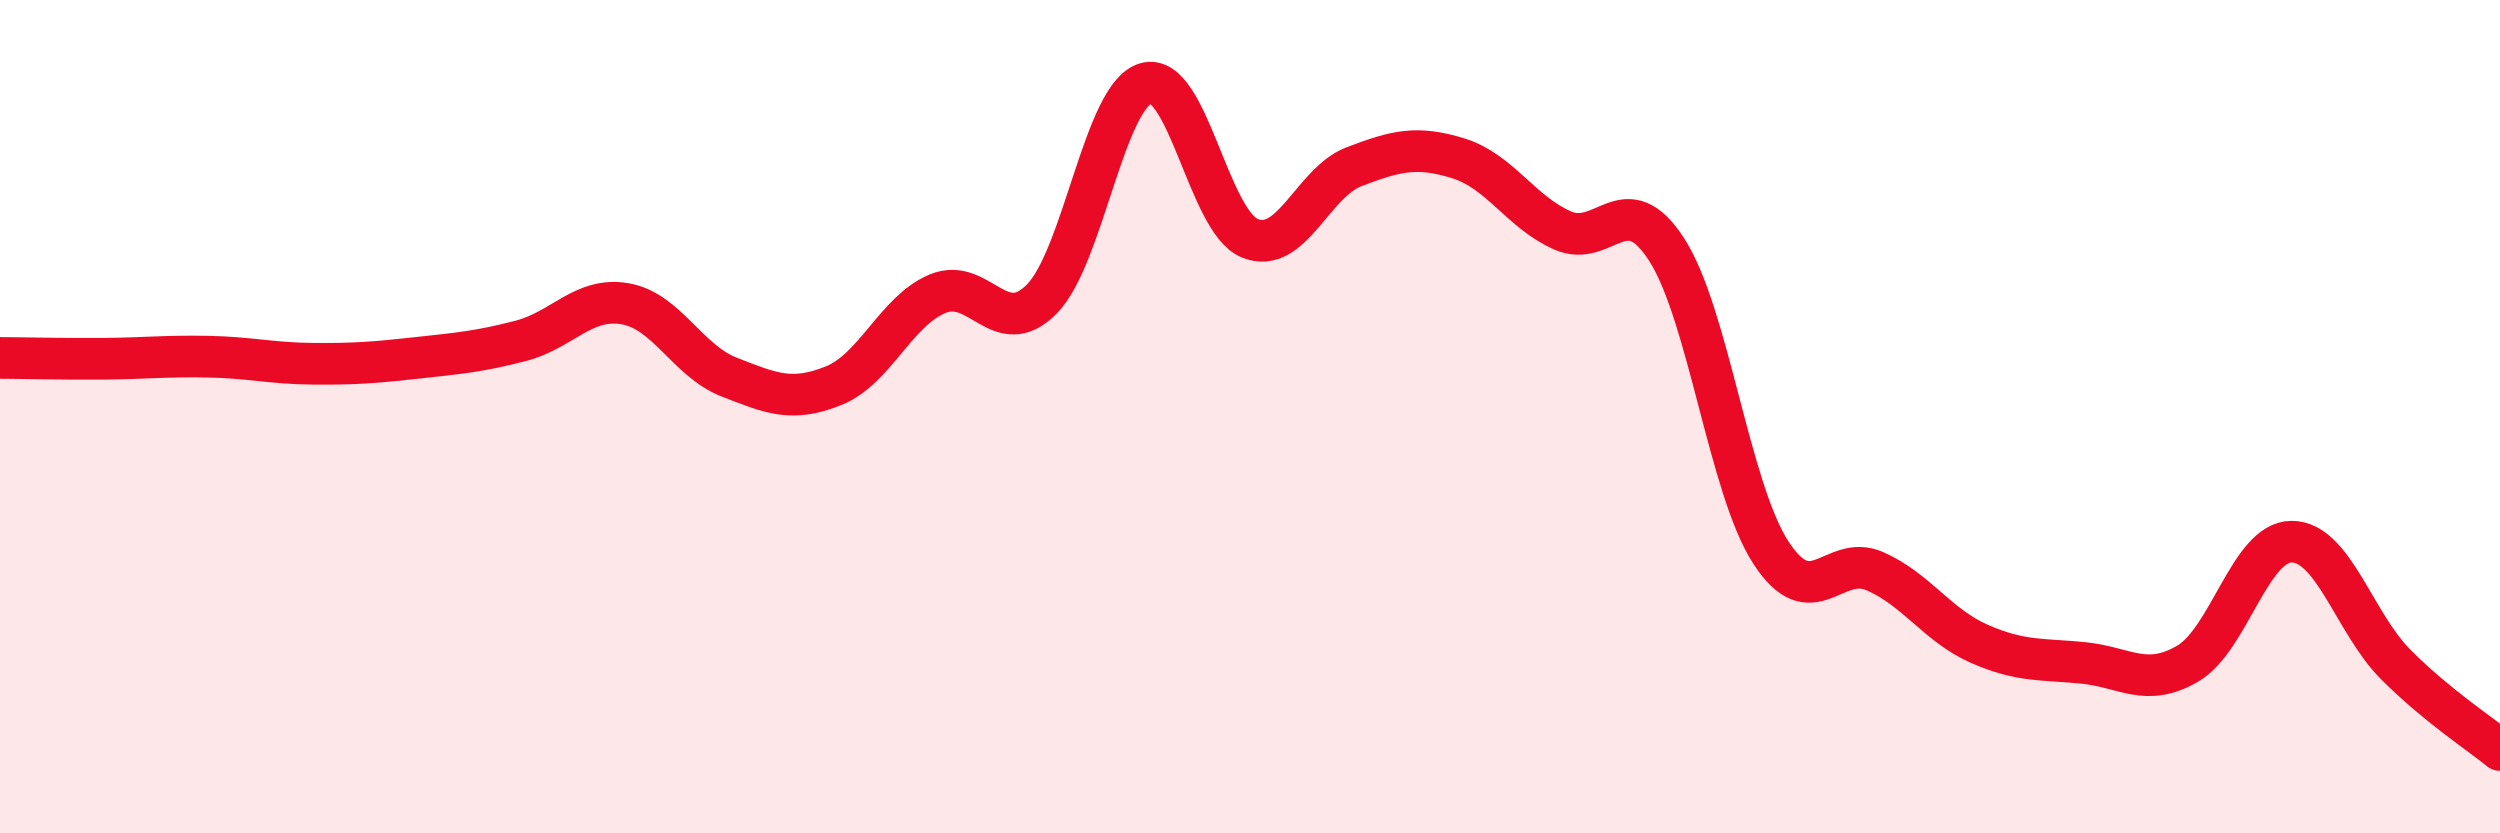
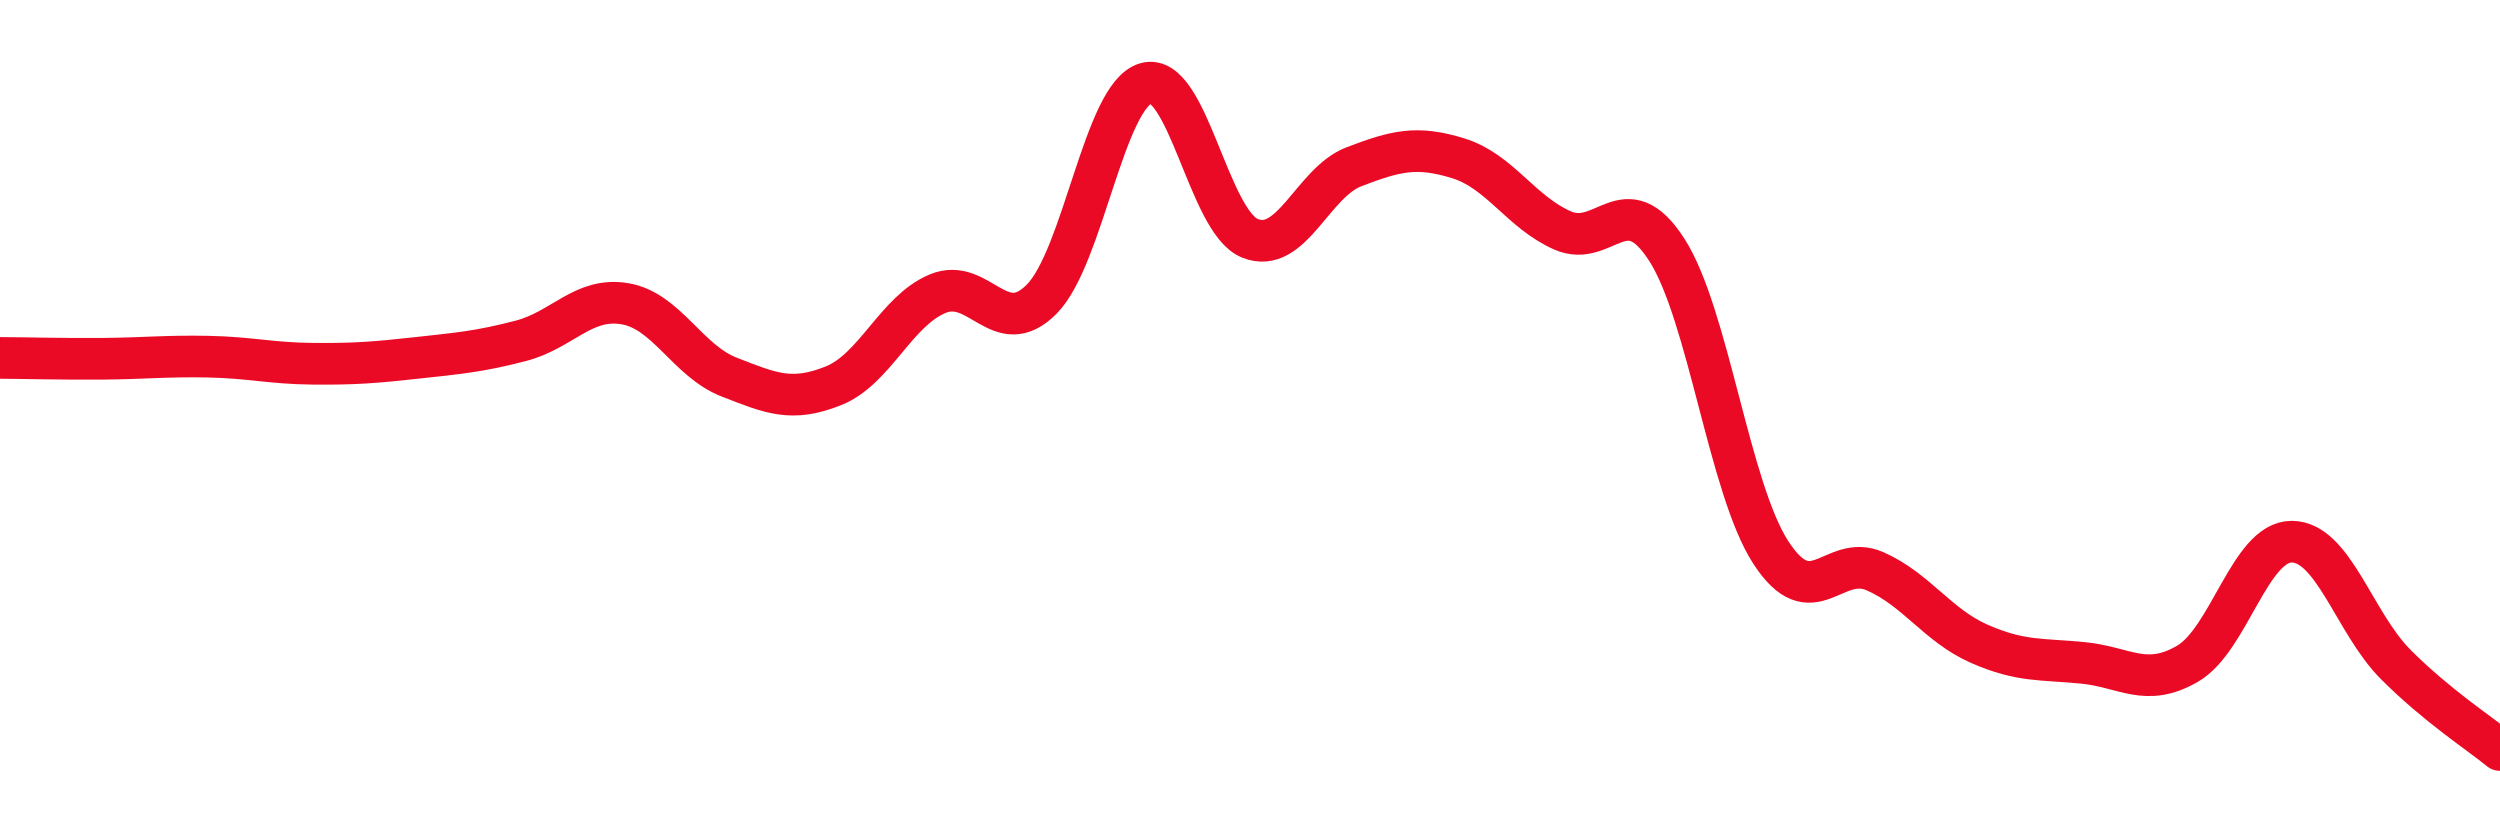
<svg xmlns="http://www.w3.org/2000/svg" width="60" height="20" viewBox="0 0 60 20">
-   <path d="M 0,8.59 C 0.5,8.59 1.5,8.62 2.5,8.61 C 3.5,8.6 4,8.54 5,8.56 C 6,8.58 6.5,8.72 7.5,8.73 C 8.5,8.74 9,8.7 10,8.59 C 11,8.48 11.5,8.44 12.5,8.18 C 13.5,7.92 14,7.12 15,7.29 C 16,7.46 16.5,8.66 17.5,9.05 C 18.5,9.44 19,9.66 20,9.26 C 21,8.86 21.5,7.47 22.5,7.05 C 23.5,6.63 24,8.19 25,7.18 C 26,6.17 26.5,2.29 27.5,2 C 28.5,1.71 29,5.32 30,5.72 C 31,6.12 31.5,4.38 32.5,4 C 33.5,3.62 34,3.49 35,3.8 C 36,4.11 36.5,5.09 37.5,5.53 C 38.5,5.97 39,4.44 40,5.99 C 41,7.54 41.5,11.72 42.5,13.26 C 43.5,14.8 44,13.27 45,13.71 C 46,14.15 46.5,15.01 47.5,15.45 C 48.5,15.89 49,15.81 50,15.91 C 51,16.01 51.5,16.51 52.5,15.93 C 53.5,15.35 54,13 55,13 C 56,13 56.5,14.95 57.5,15.95 C 58.5,16.95 59.5,17.59 60,18L60 20L0 20Z" fill="#EB0A25" opacity="0.1" stroke-linecap="round" stroke-linejoin="round" />
  <path d="M 0,8.59 C 0.5,8.59 1.5,8.62 2.5,8.61 C 3.5,8.6 4,8.54 5,8.56 C 6,8.58 6.5,8.72 7.5,8.73 C 8.5,8.74 9,8.7 10,8.59 C 11,8.48 11.5,8.44 12.5,8.18 C 13.5,7.92 14,7.12 15,7.29 C 16,7.46 16.5,8.66 17.5,9.05 C 18.5,9.44 19,9.66 20,9.26 C 21,8.86 21.5,7.47 22.5,7.05 C 23.5,6.63 24,8.19 25,7.18 C 26,6.17 26.5,2.29 27.5,2 C 28.5,1.71 29,5.32 30,5.72 C 31,6.12 31.5,4.38 32.5,4 C 33.5,3.62 34,3.49 35,3.8 C 36,4.11 36.5,5.09 37.5,5.53 C 38.5,5.97 39,4.44 40,5.99 C 41,7.54 41.5,11.72 42.5,13.26 C 43.5,14.8 44,13.27 45,13.71 C 46,14.15 46.5,15.01 47.5,15.45 C 48.5,15.89 49,15.81 50,15.91 C 51,16.01 51.5,16.51 52.5,15.93 C 53.5,15.35 54,13 55,13 C 56,13 56.5,14.95 57.5,15.95 C 58.5,16.95 59.5,17.59 60,18" stroke="#EB0A25" stroke-width="1" fill="none" stroke-linecap="round" stroke-linejoin="round" />
</svg>